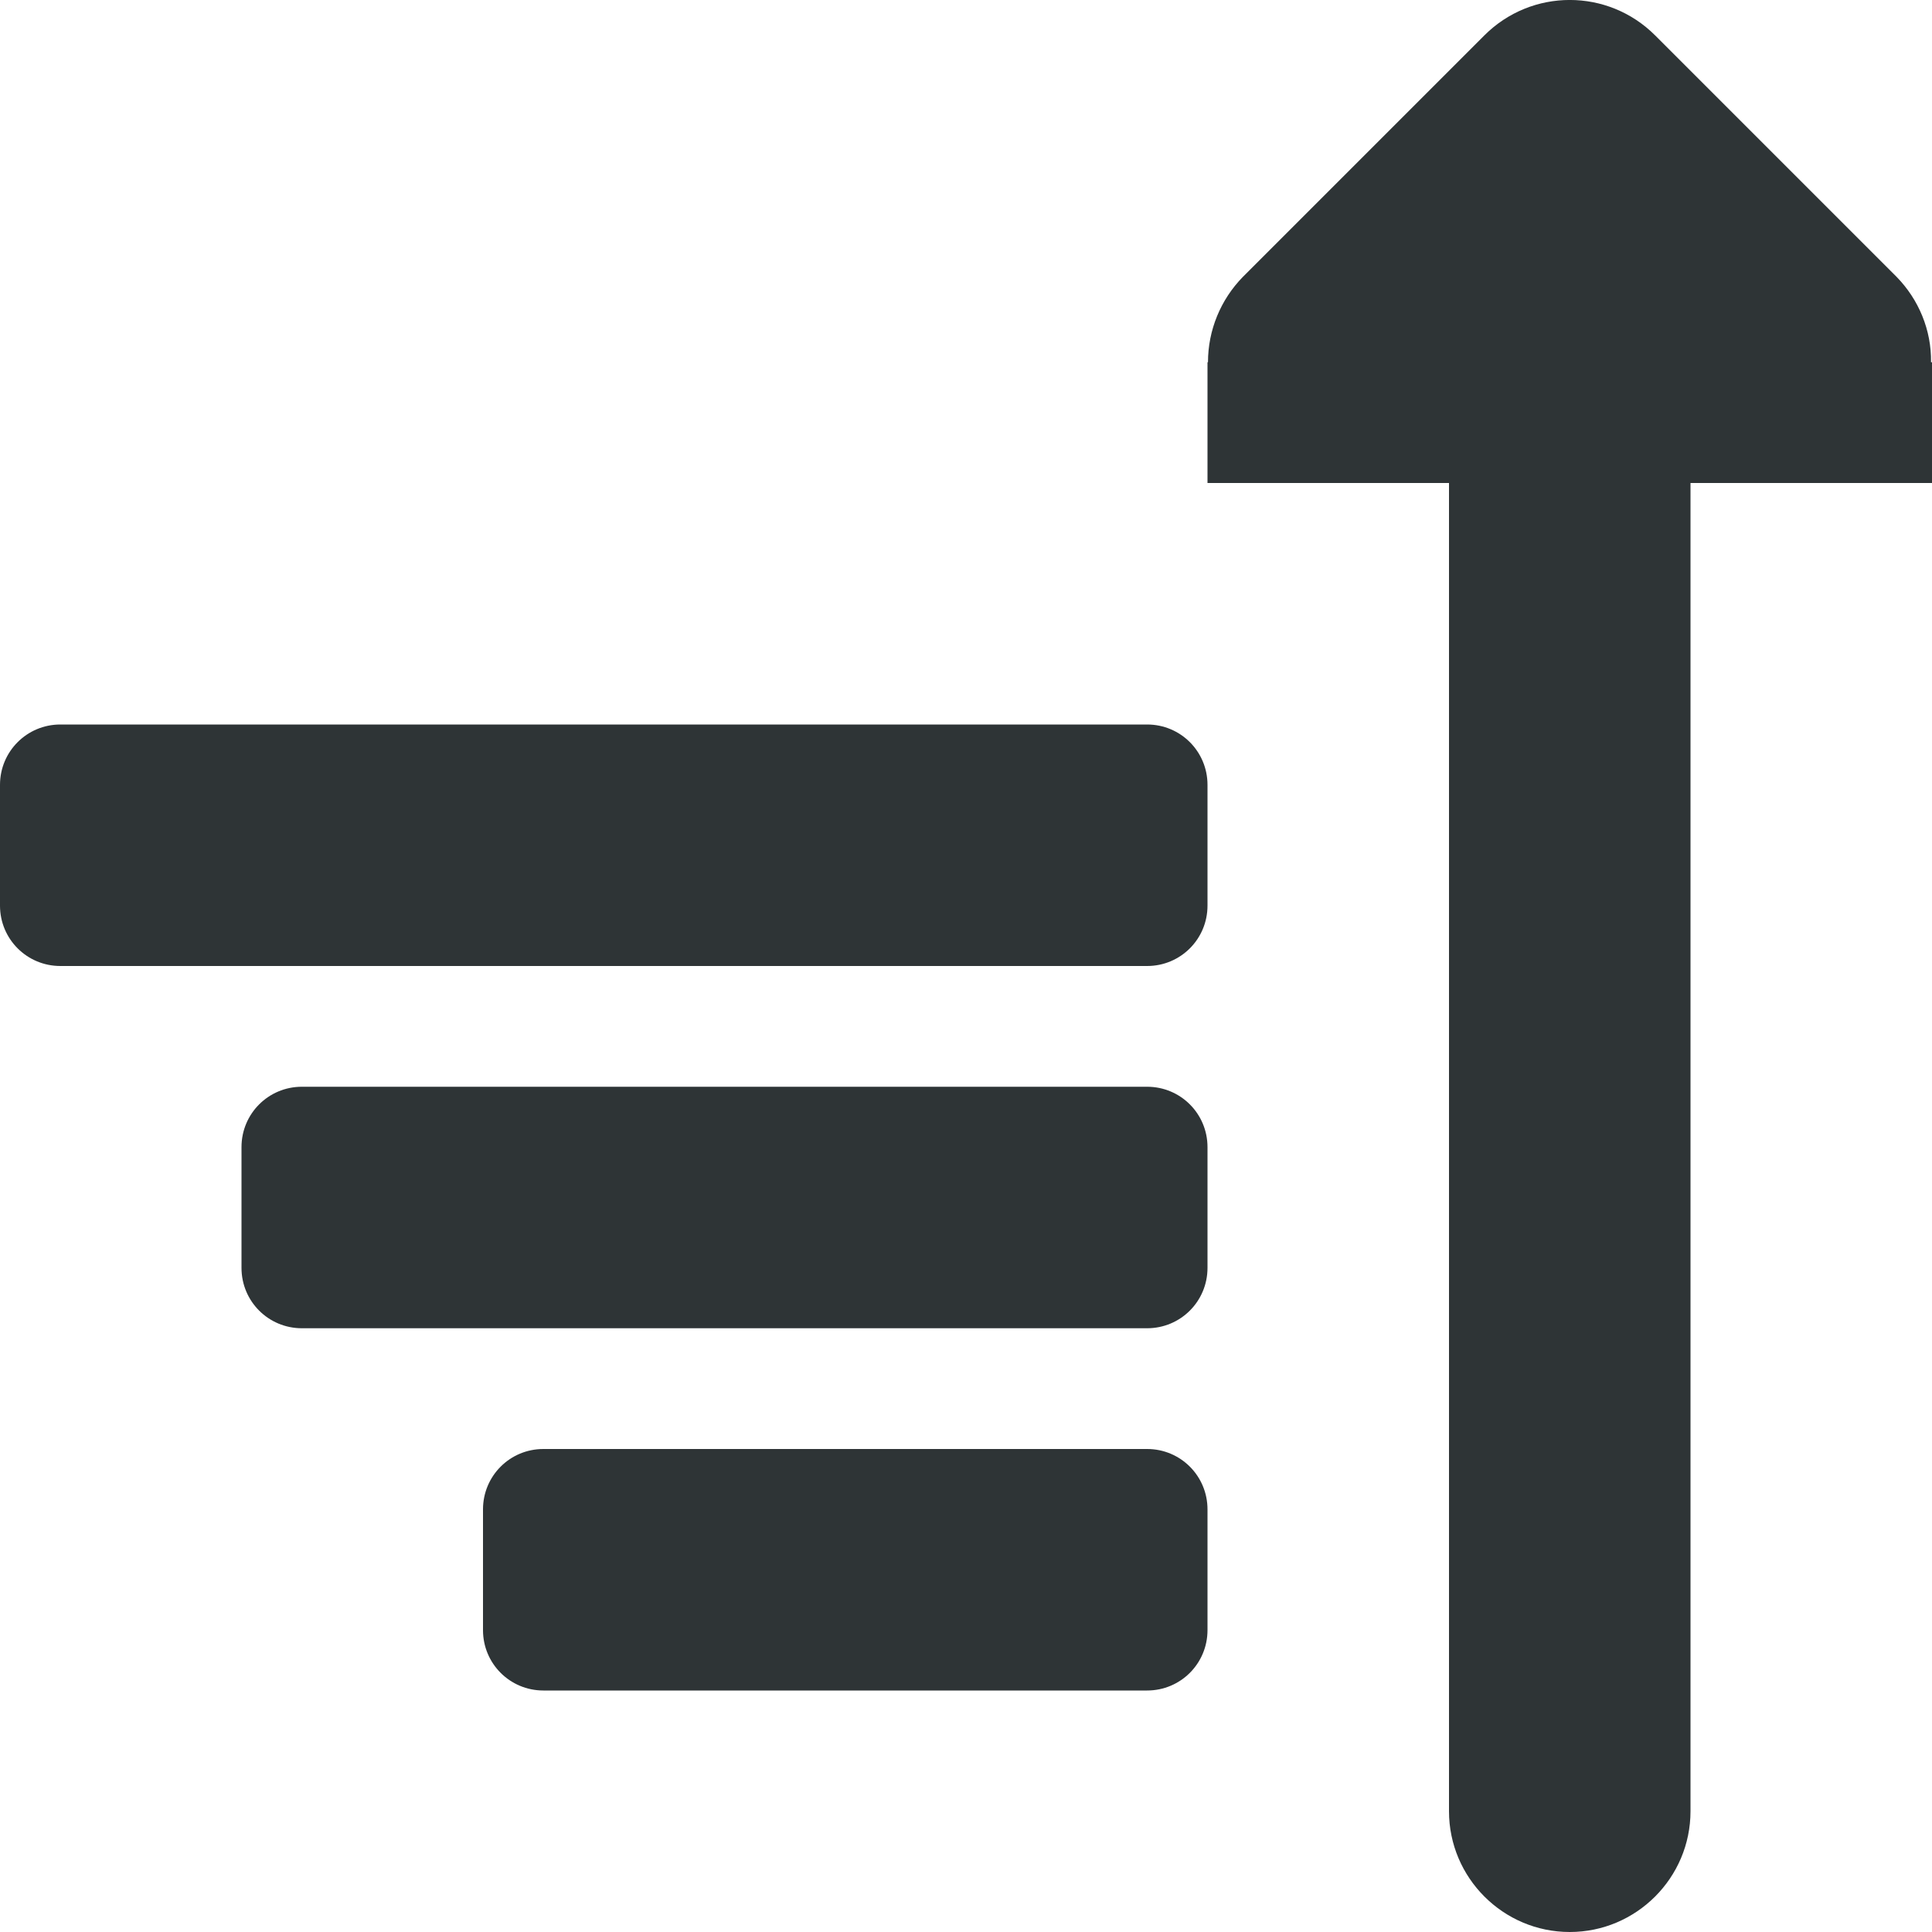
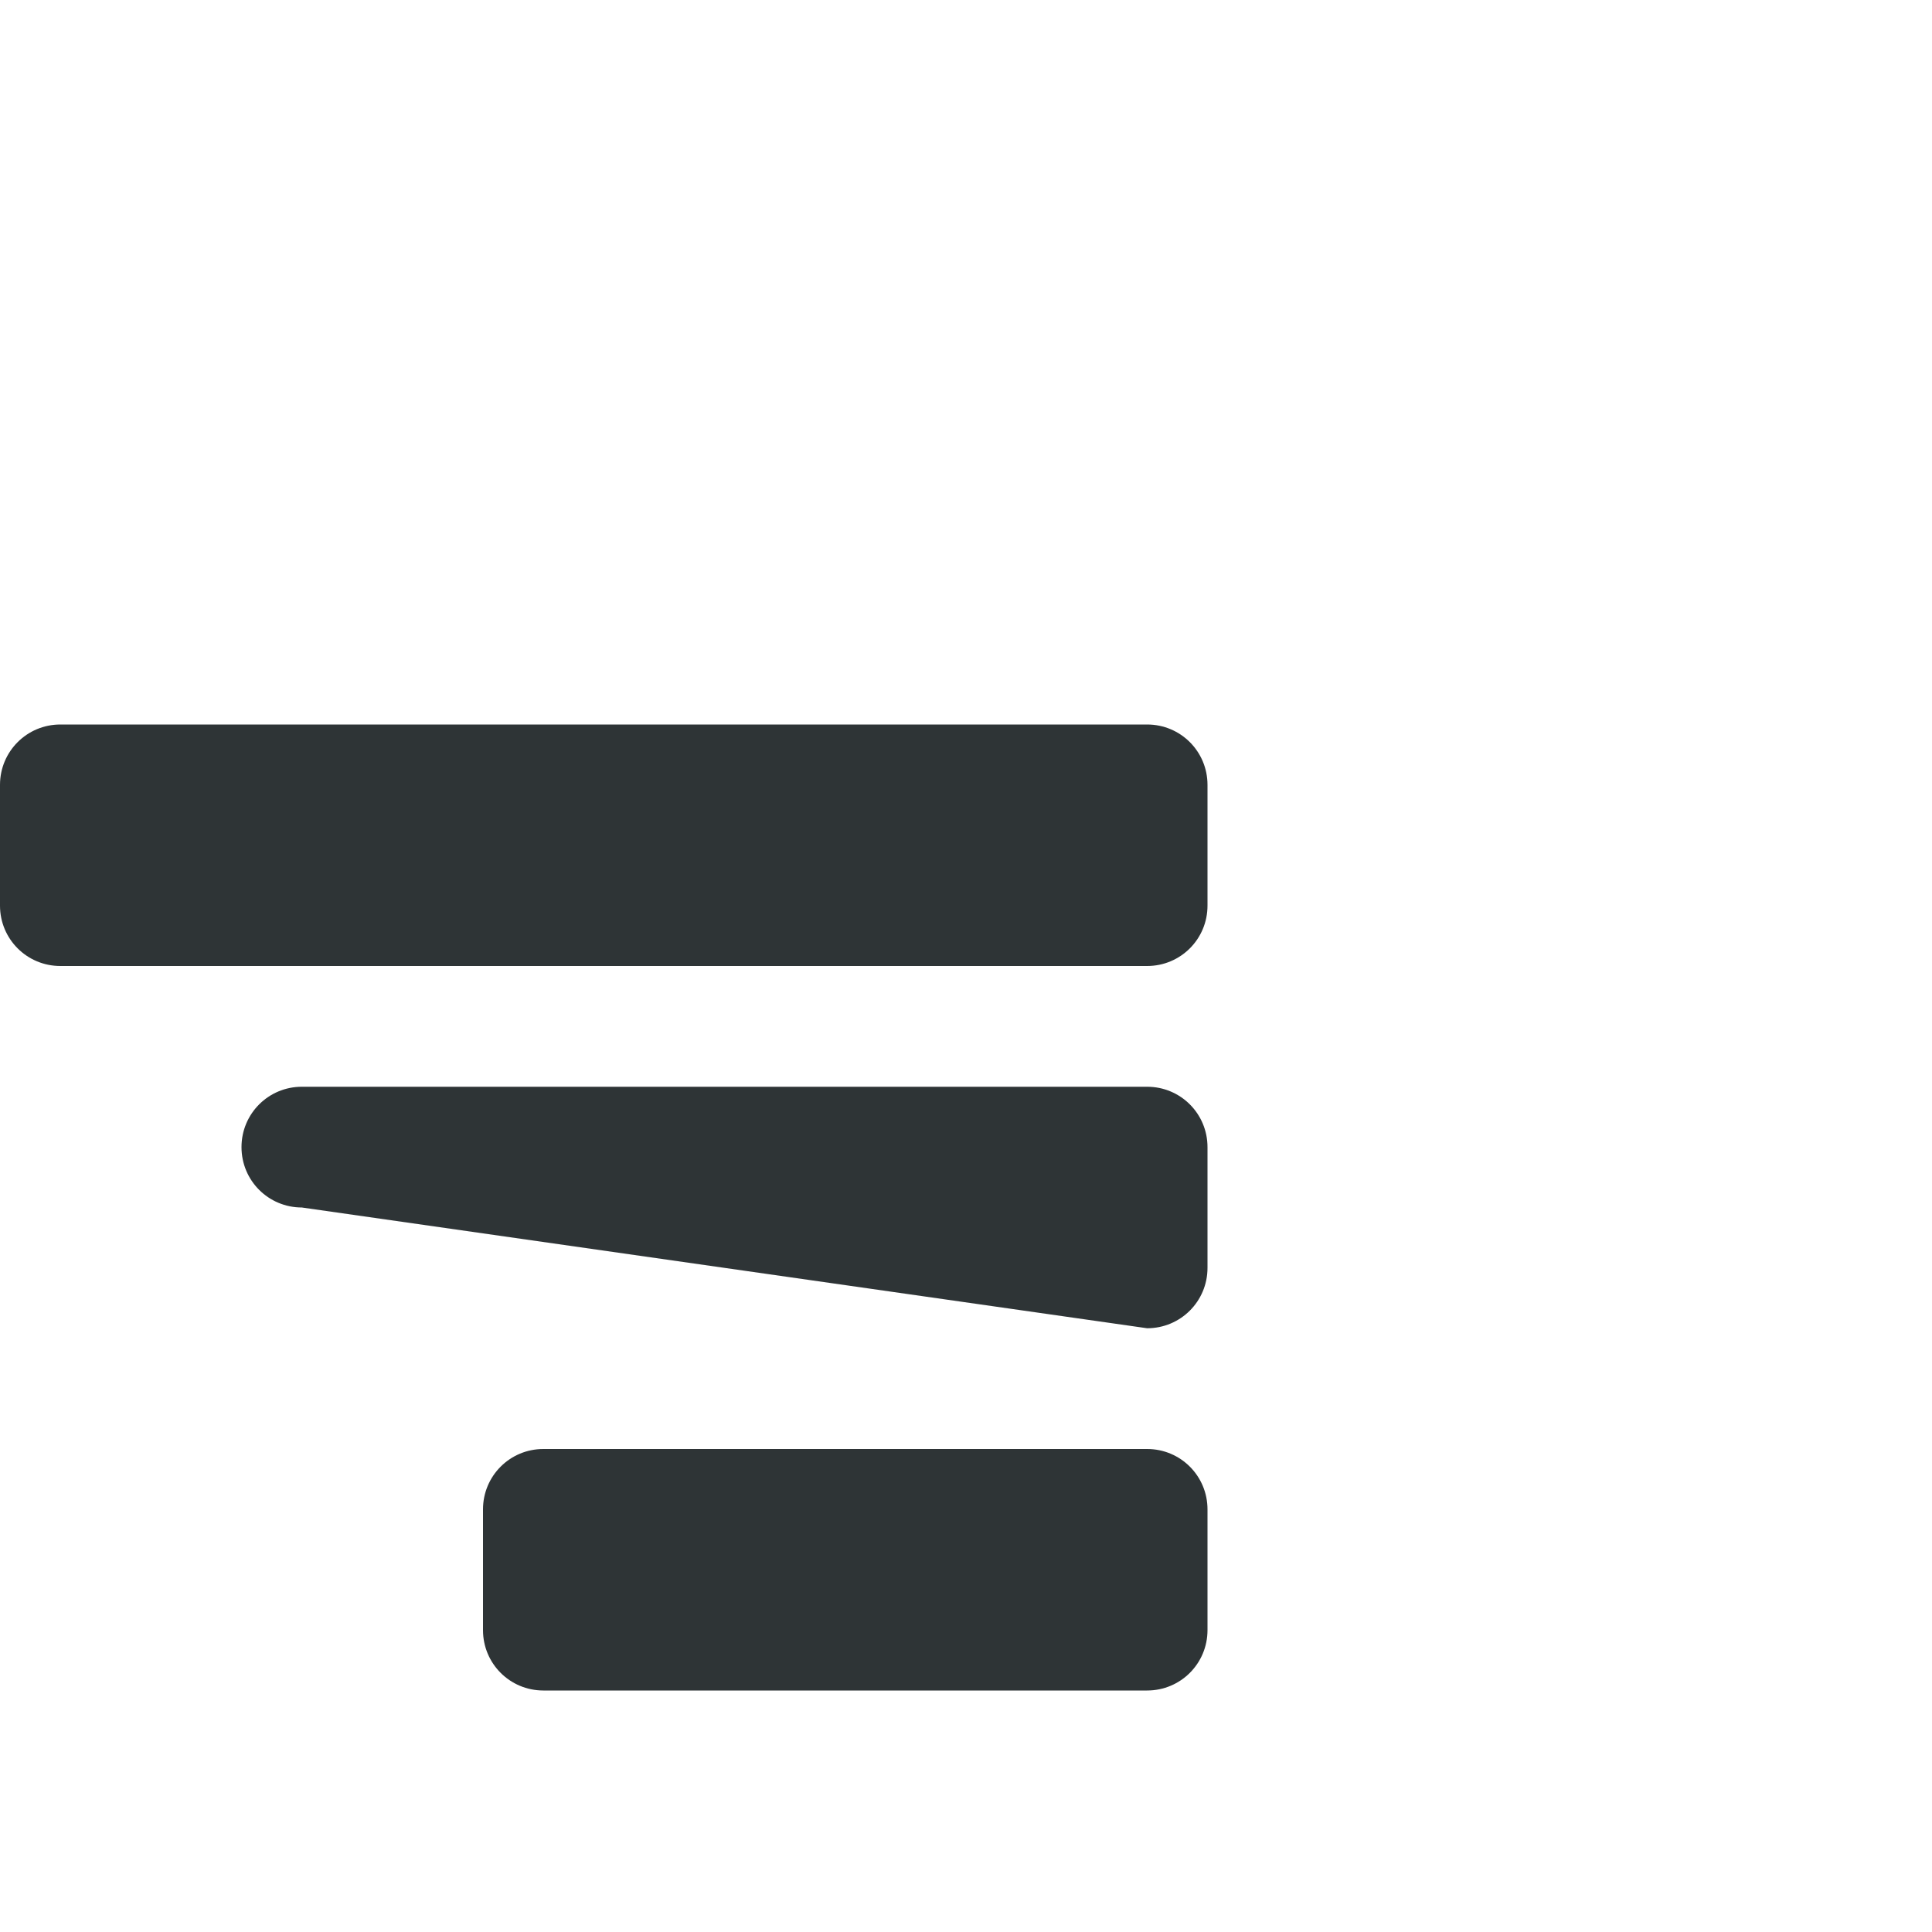
<svg xmlns="http://www.w3.org/2000/svg" width="800px" height="800px" viewBox="0 0 16 16">
  <g fill="#2e3436">
-     <path d="m 9.5 14 c 0.277 0 0.5 -0.223 0.5 -0.5 v -1 c 0 -0.277 -0.223 -0.5 -0.5 -0.5 h -5 c -0.277 0 -0.5 0.223 -0.5 0.5 v 1 c 0 0.277 0.223 0.5 0.5 0.5 z m 0 -3 c 0.277 0 0.5 -0.223 0.5 -0.5 v -1 c 0 -0.277 -0.223 -0.5 -0.5 -0.5 h -7 c -0.277 0 -0.5 0.223 -0.5 0.5 v 1 c 0 0.277 0.223 0.5 0.5 0.5 z m 0 -3 c 0.277 0 0.5 -0.223 0.5 -0.5 v -1 c 0 -0.277 -0.223 -0.5 -0.5 -0.5 h -9 c -0.277 0 -0.5 0.223 -0.5 0.5 v 1 c 0 0.277 0.223 0.5 0.5 0.5 z m 0 0" />
-     <path d="m 13 16 c 0.551 0 1 -0.449 1 -1 v -11 h 2 v -1 h -0.008 c 0.004 -0.266 -0.102 -0.52 -0.285 -0.707 l -2 -2 c -0.391 -0.391 -1.023 -0.391 -1.414 0 l -2 2 c -0.184 0.188 -0.289 0.441 -0.289 0.707 h -0.004 v 1 h 2 v 11 c 0 0.551 0.449 1 1 1 z m 0 0" />
+     <path d="m 9.5 14 c 0.277 0 0.5 -0.223 0.5 -0.5 v -1 c 0 -0.277 -0.223 -0.5 -0.5 -0.5 h -5 c -0.277 0 -0.5 0.223 -0.5 0.5 v 1 c 0 0.277 0.223 0.5 0.5 0.5 z m 0 -3 c 0.277 0 0.5 -0.223 0.5 -0.5 v -1 c 0 -0.277 -0.223 -0.5 -0.5 -0.5 h -7 c -0.277 0 -0.5 0.223 -0.5 0.5 c 0 0.277 0.223 0.5 0.5 0.5 z m 0 -3 c 0.277 0 0.5 -0.223 0.5 -0.5 v -1 c 0 -0.277 -0.223 -0.5 -0.5 -0.5 h -9 c -0.277 0 -0.5 0.223 -0.5 0.5 v 1 c 0 0.277 0.223 0.5 0.5 0.5 z m 0 0" />
  </g>
</svg>